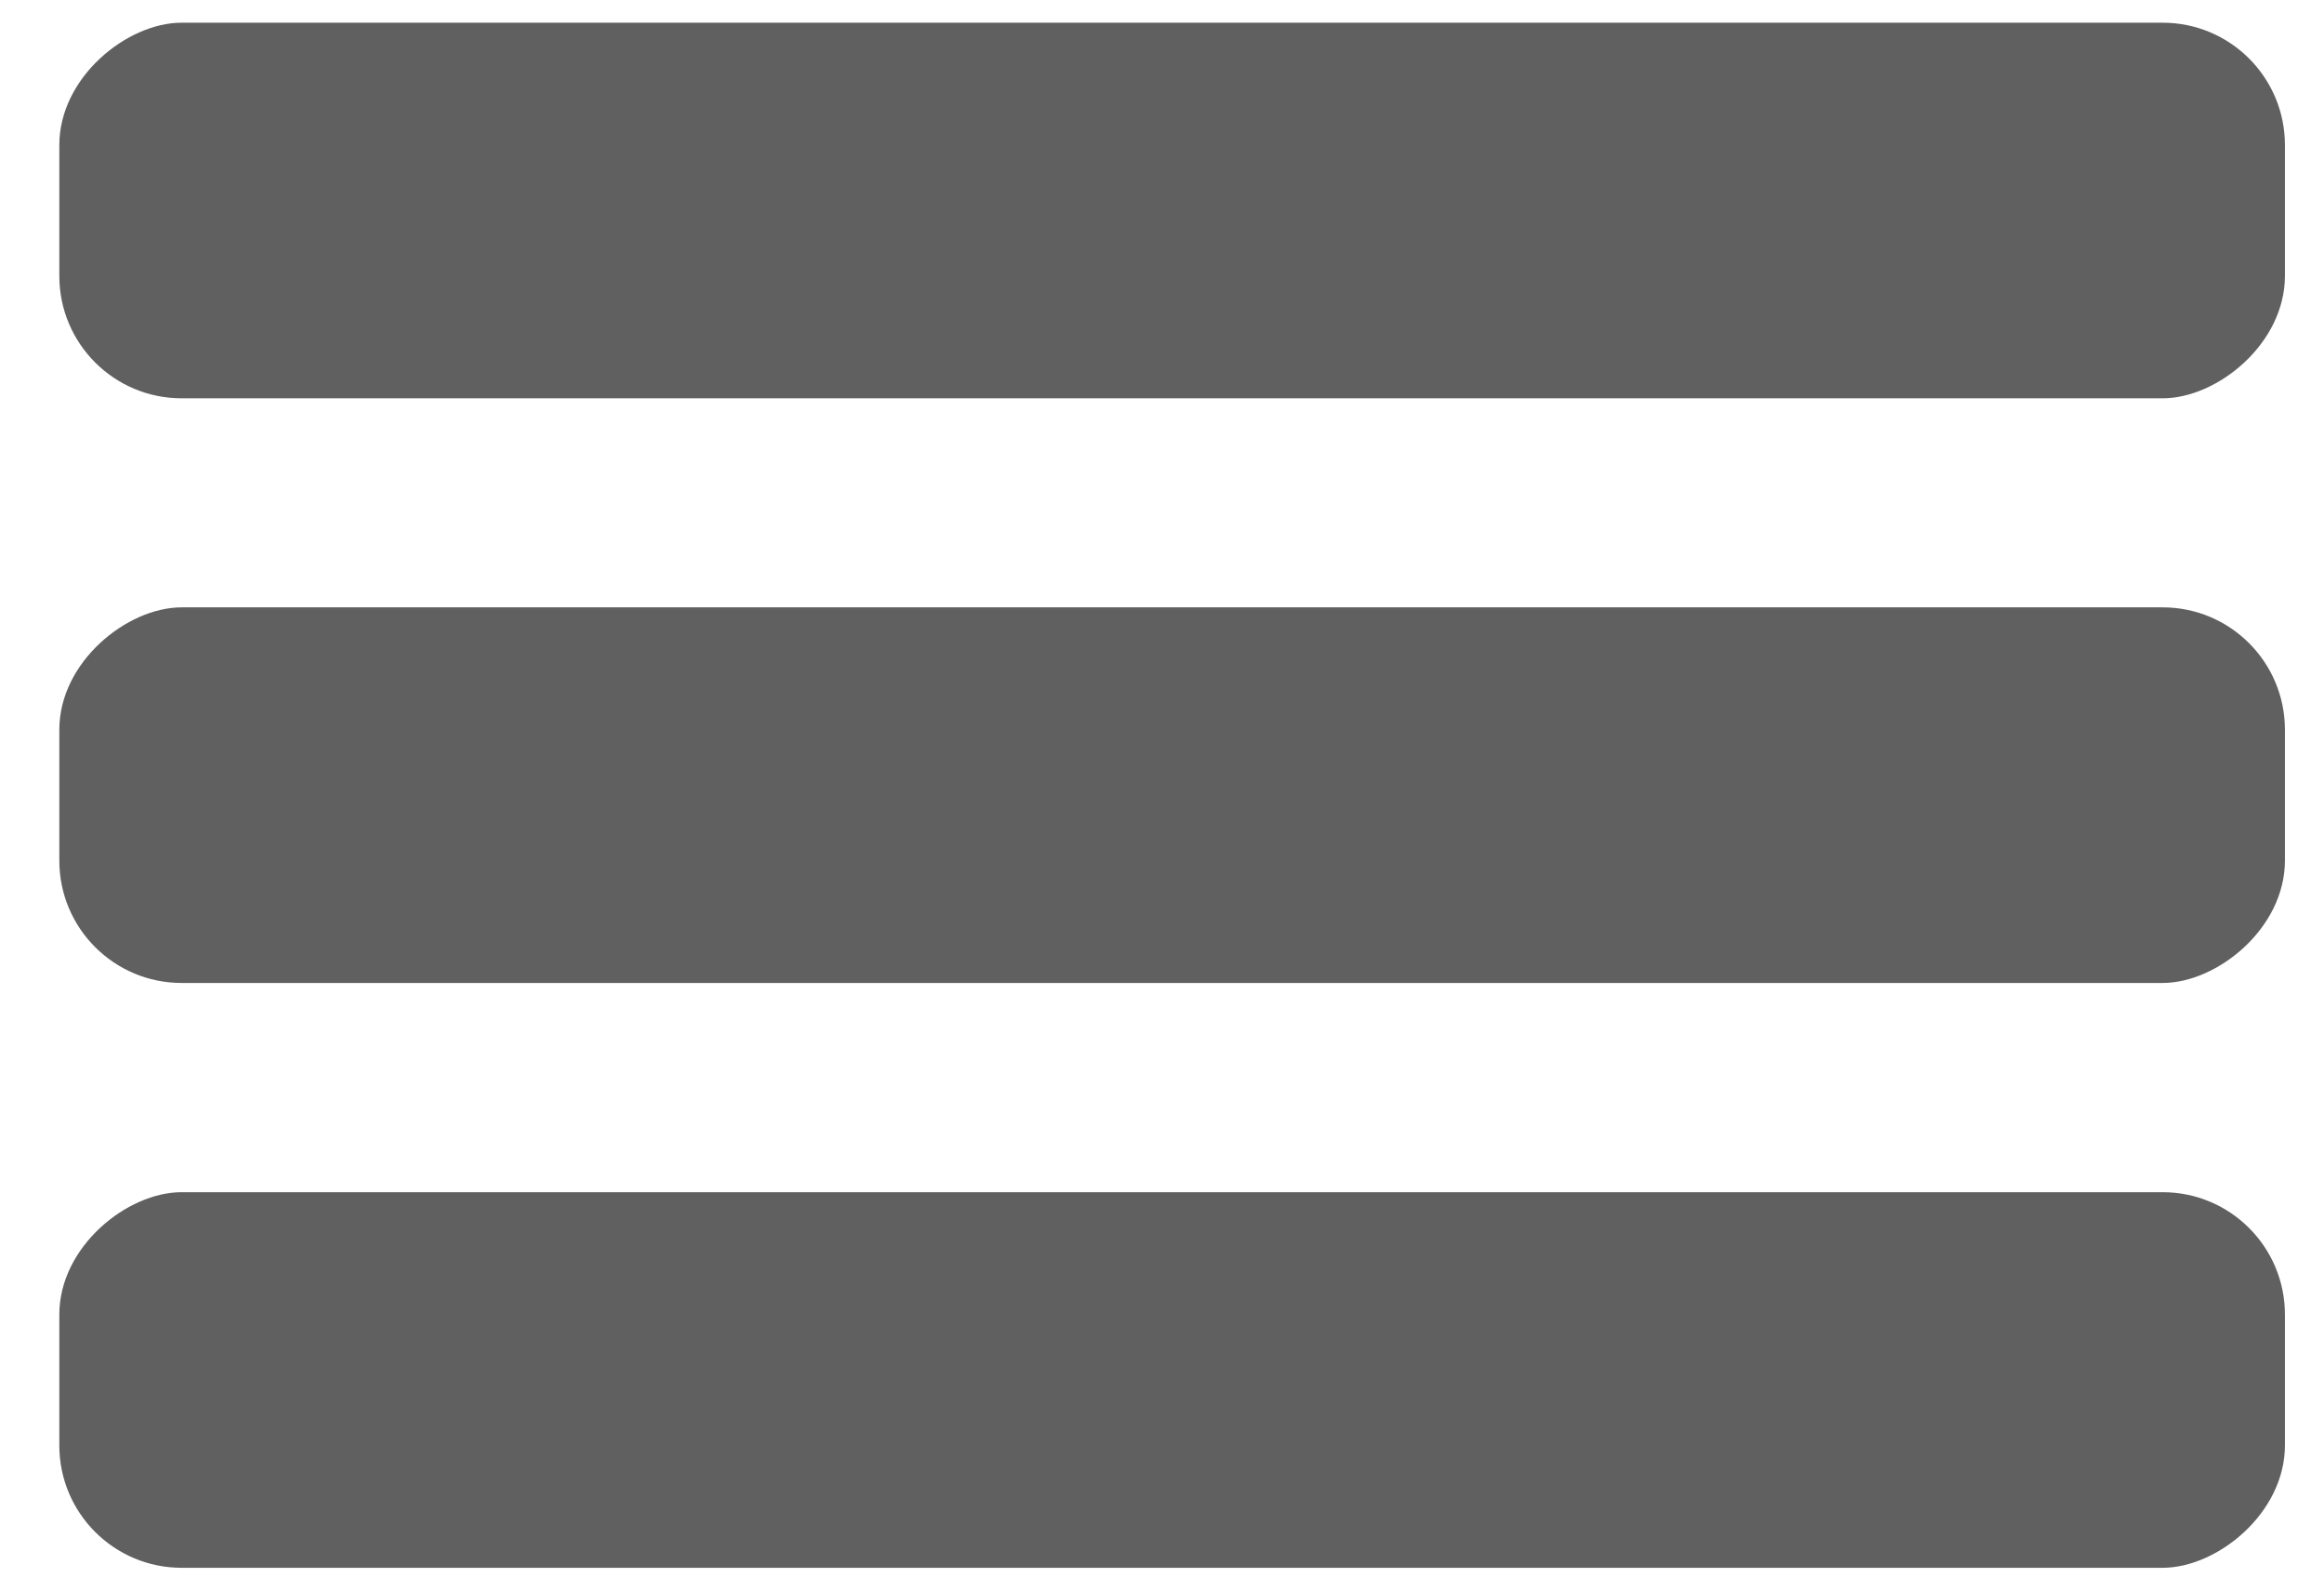
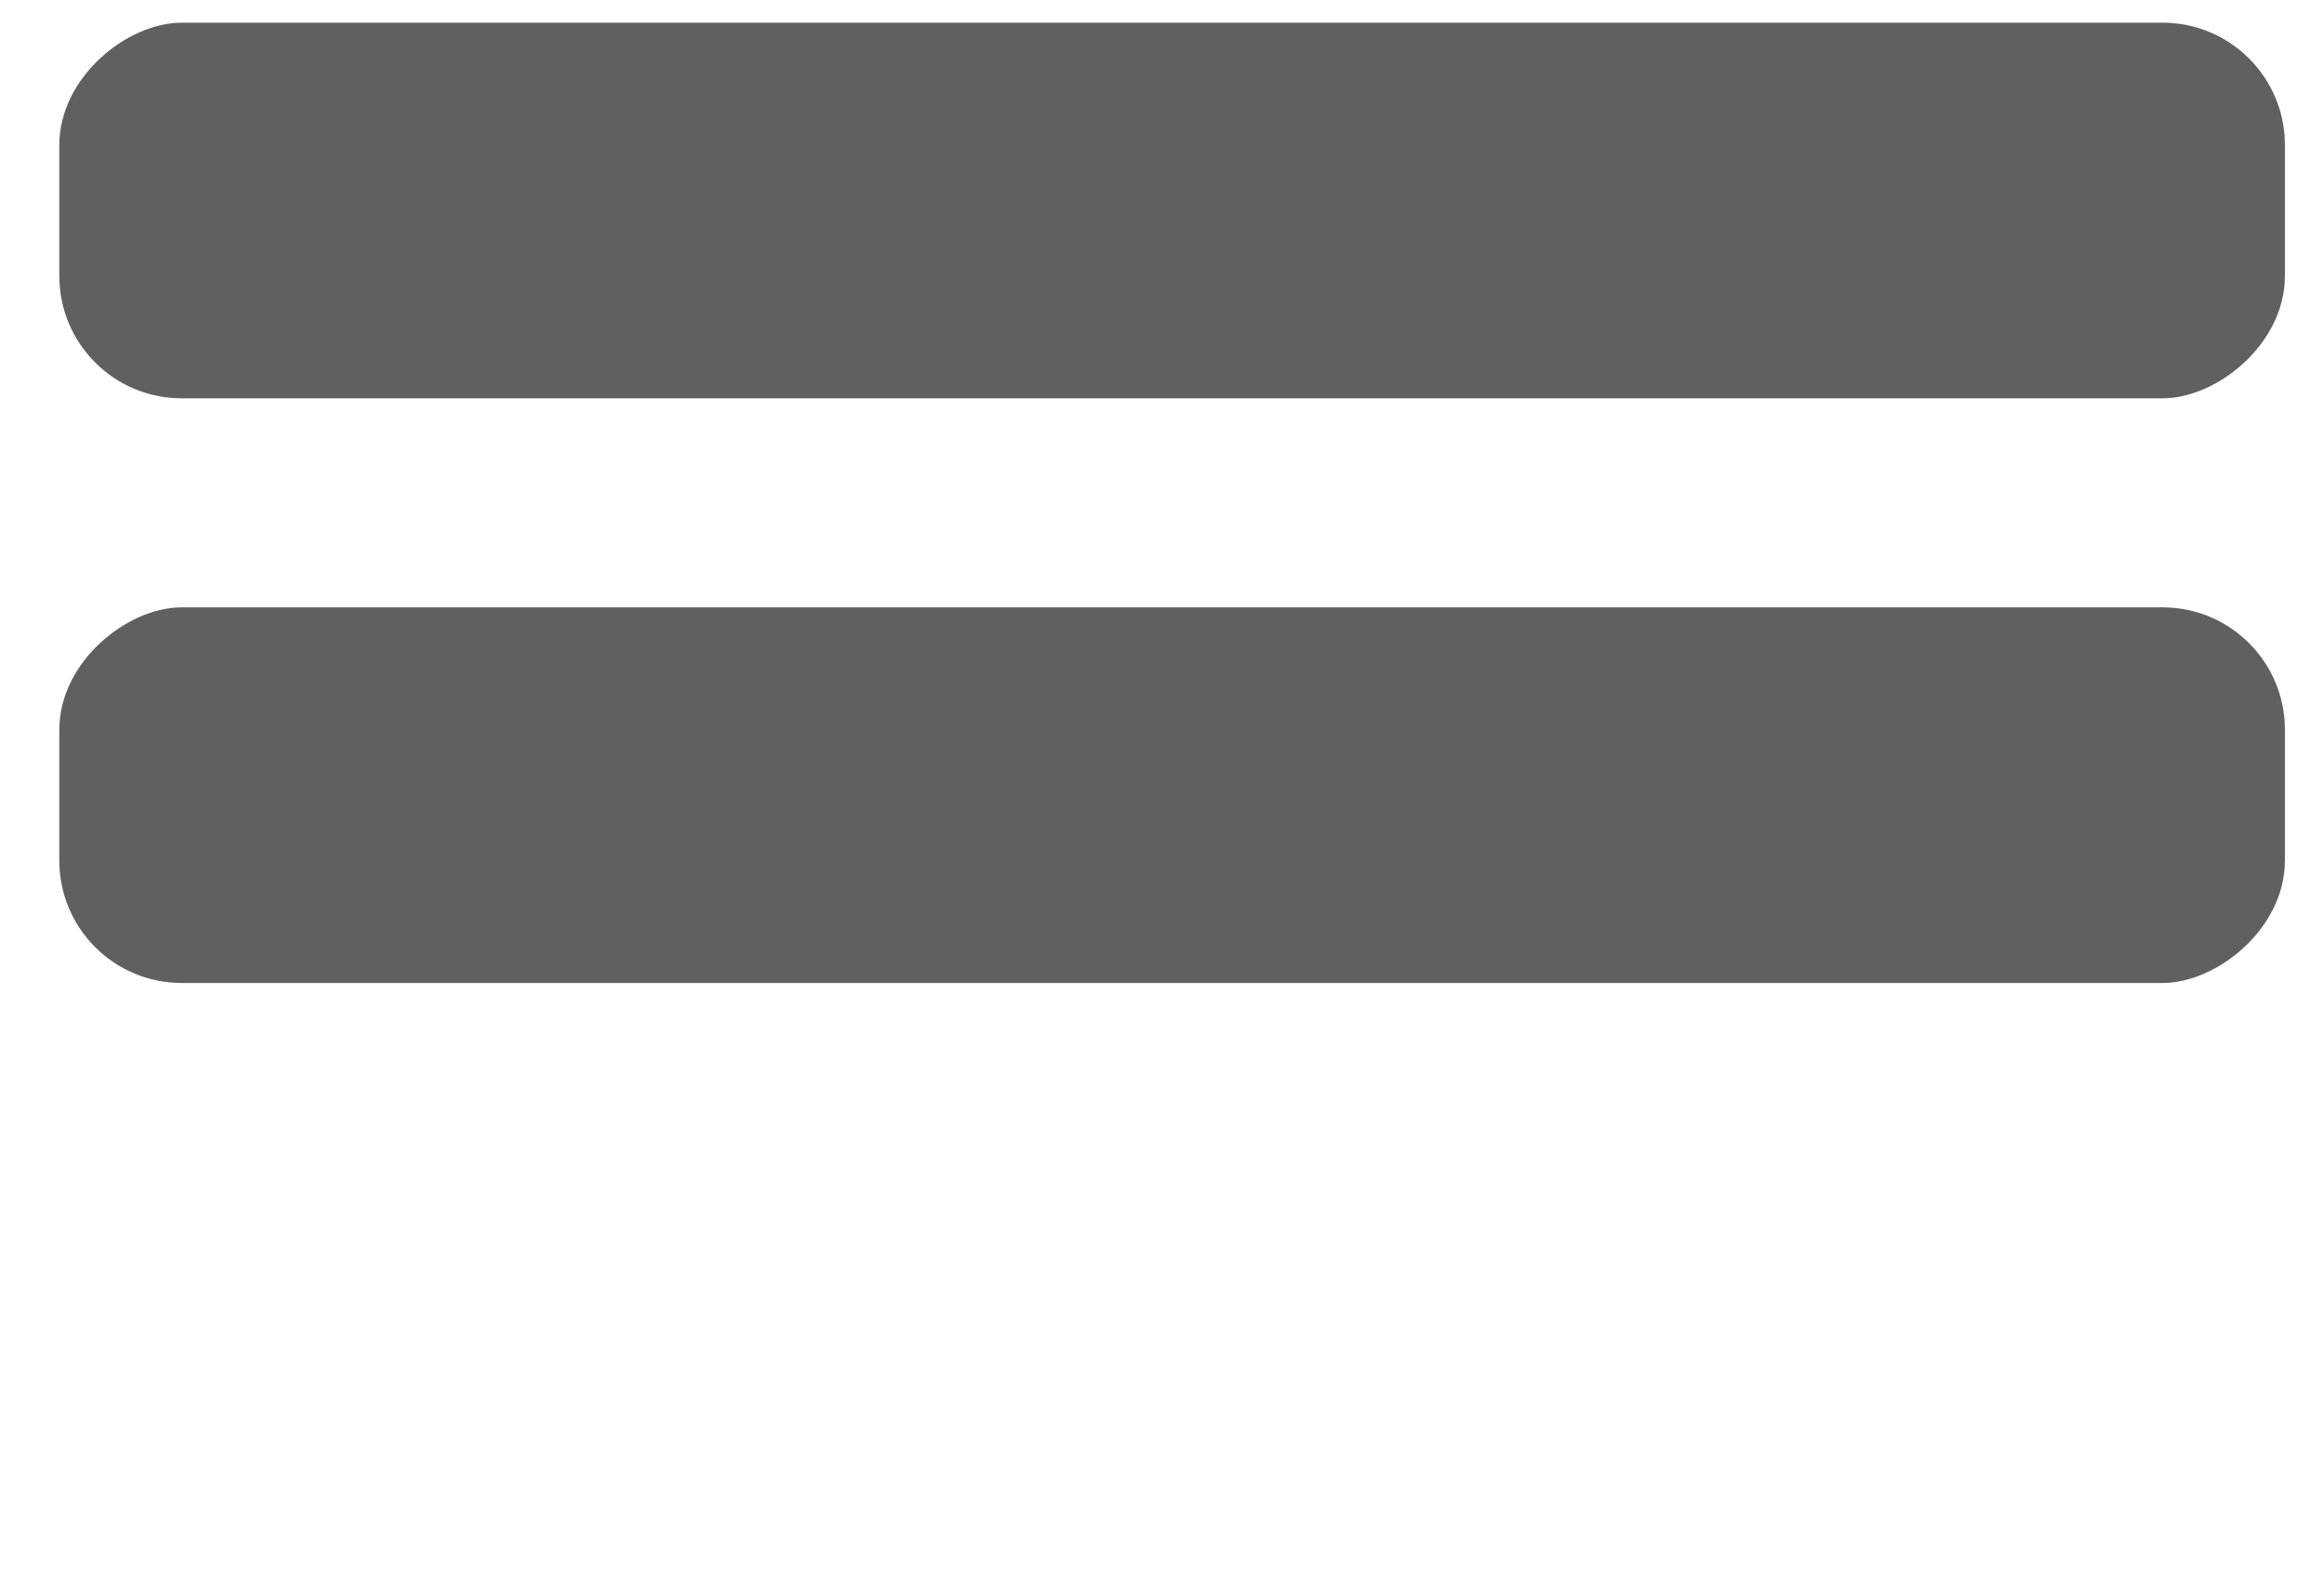
<svg xmlns="http://www.w3.org/2000/svg" width="38" height="26" viewBox="0 0 38 26" fill="none">
-   <rect x="37.361" y="19.488" width="6.14" height="36.391" rx="2" transform="rotate(90 37.361 19.488)" fill="#606060" />
  <rect x="37.361" y="9.928" width="6.14" height="36.391" rx="2" transform="rotate(90 37.361 9.928)" fill="#606060" />
  <rect x="37.361" y="0.371" width="6.14" height="36.391" rx="2" transform="rotate(90 37.361 0.371)" fill="#606060" />
</svg>